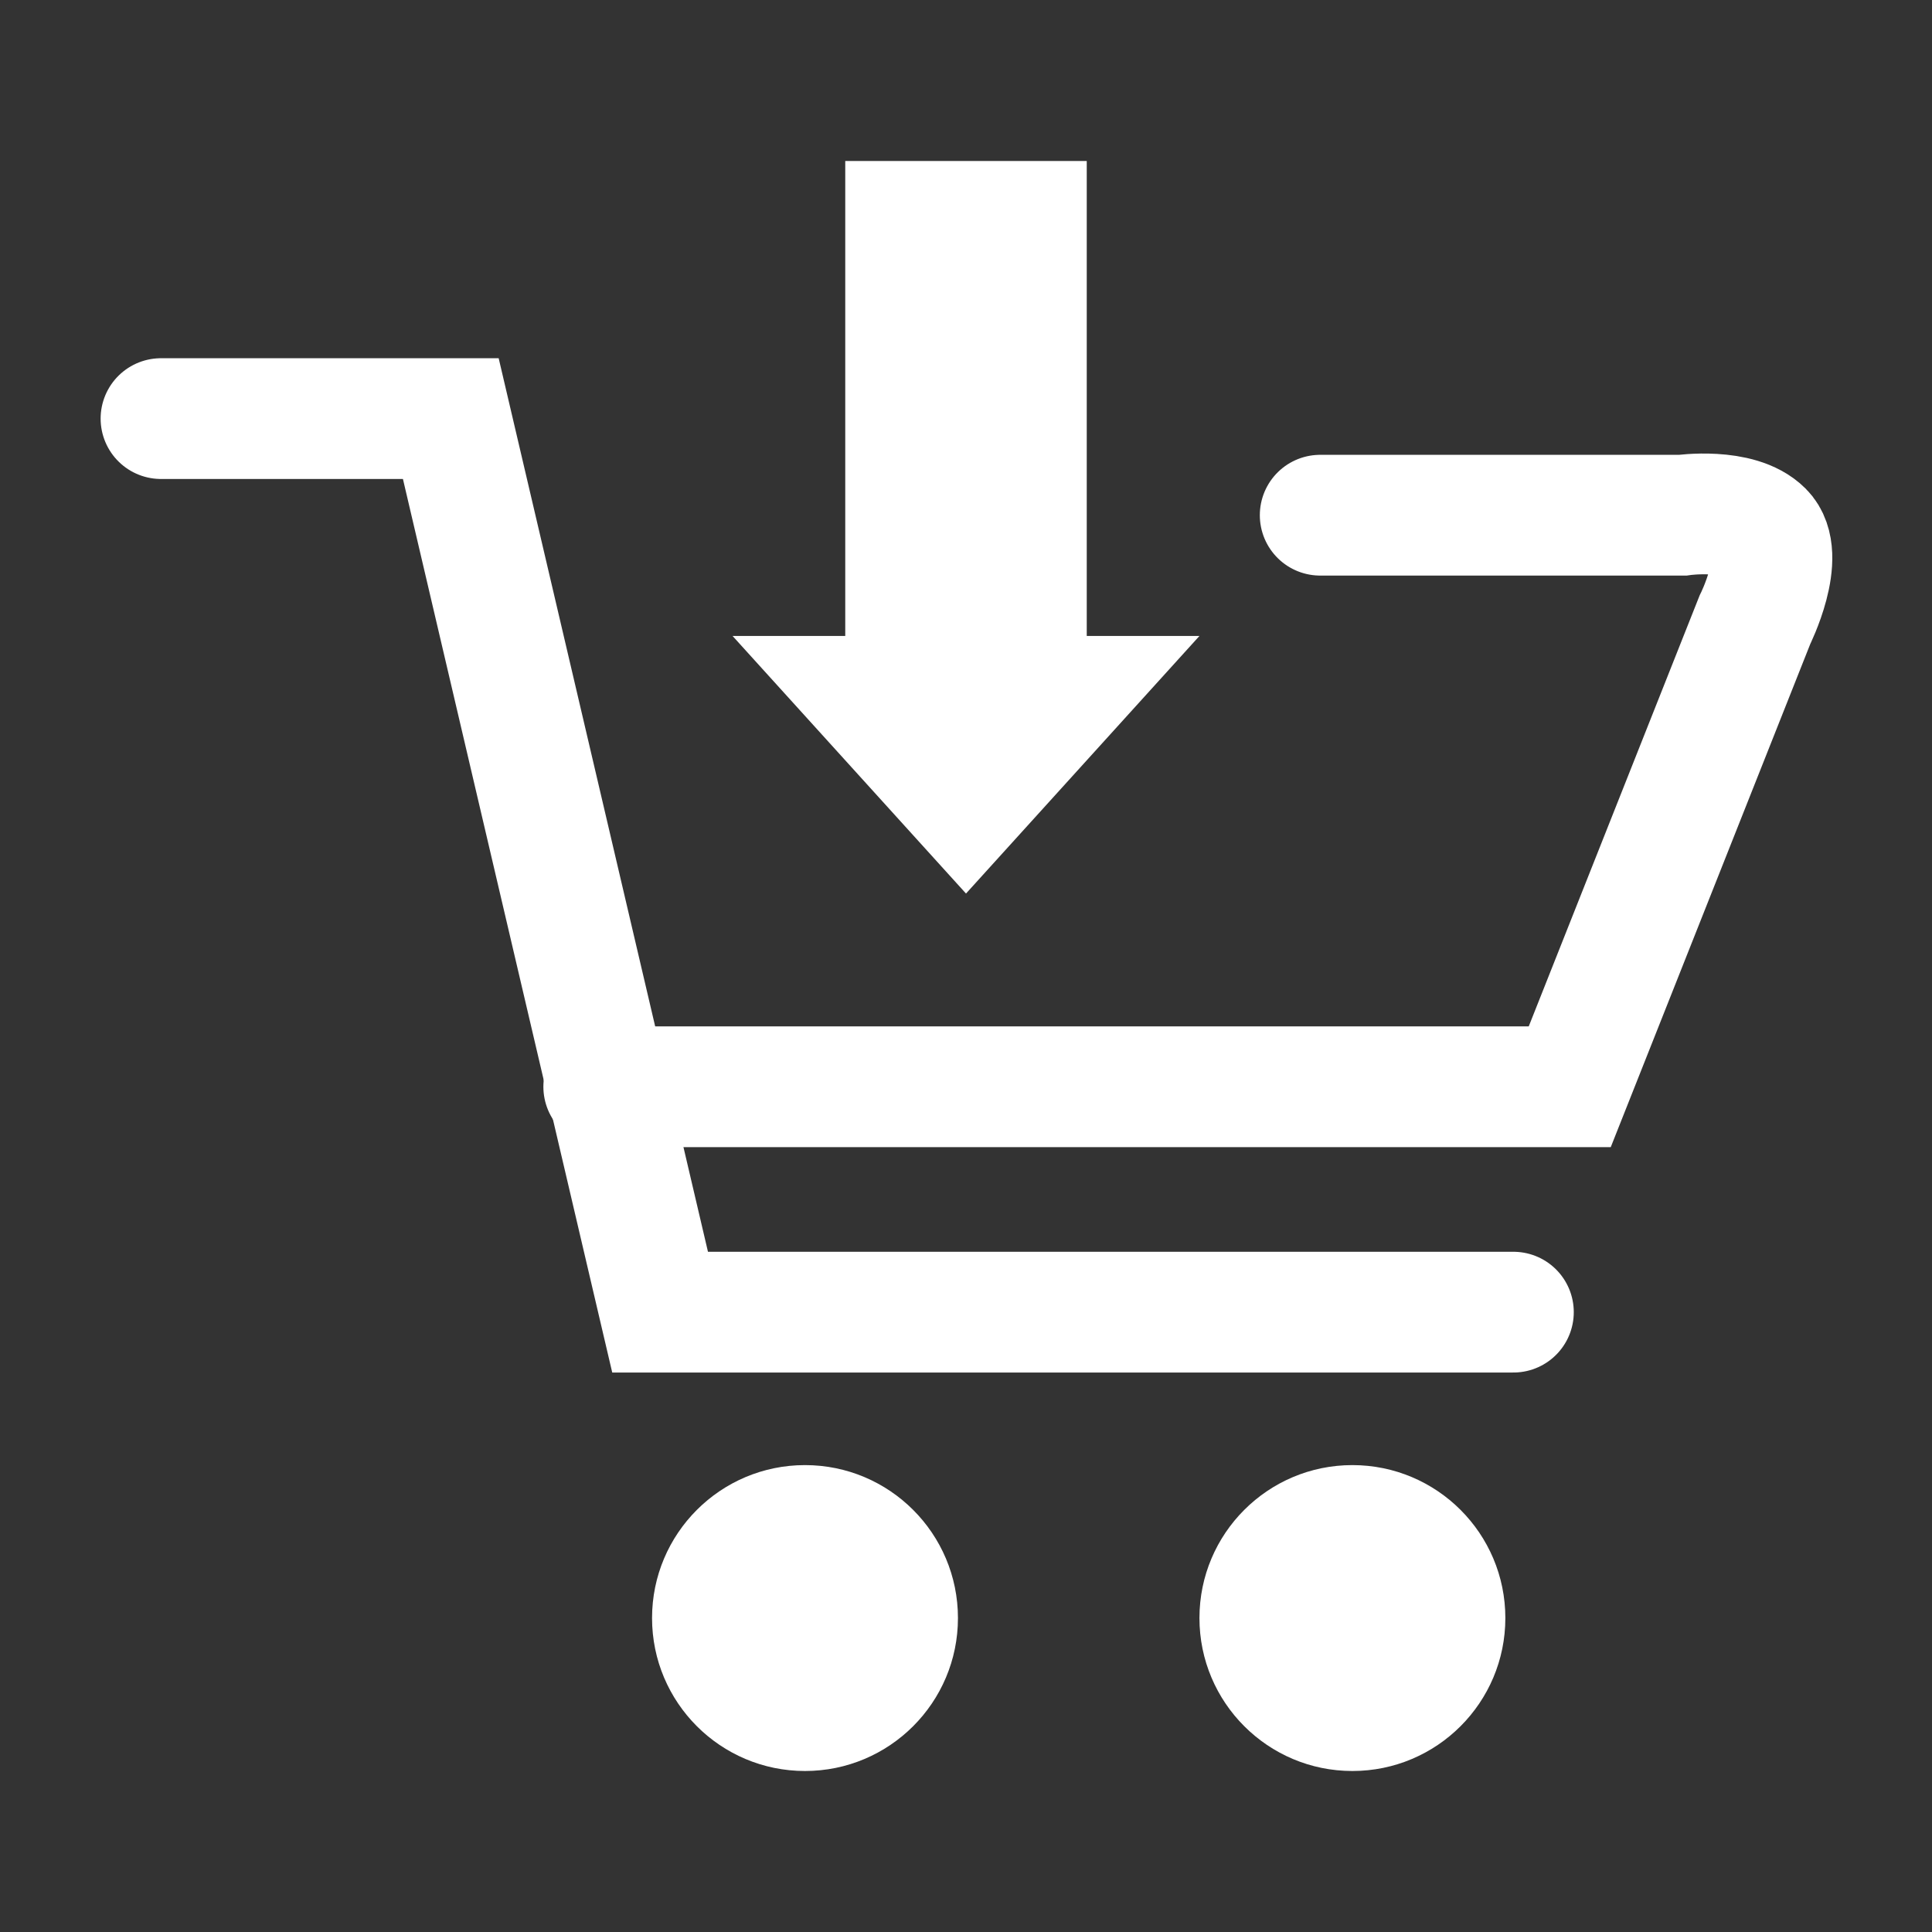
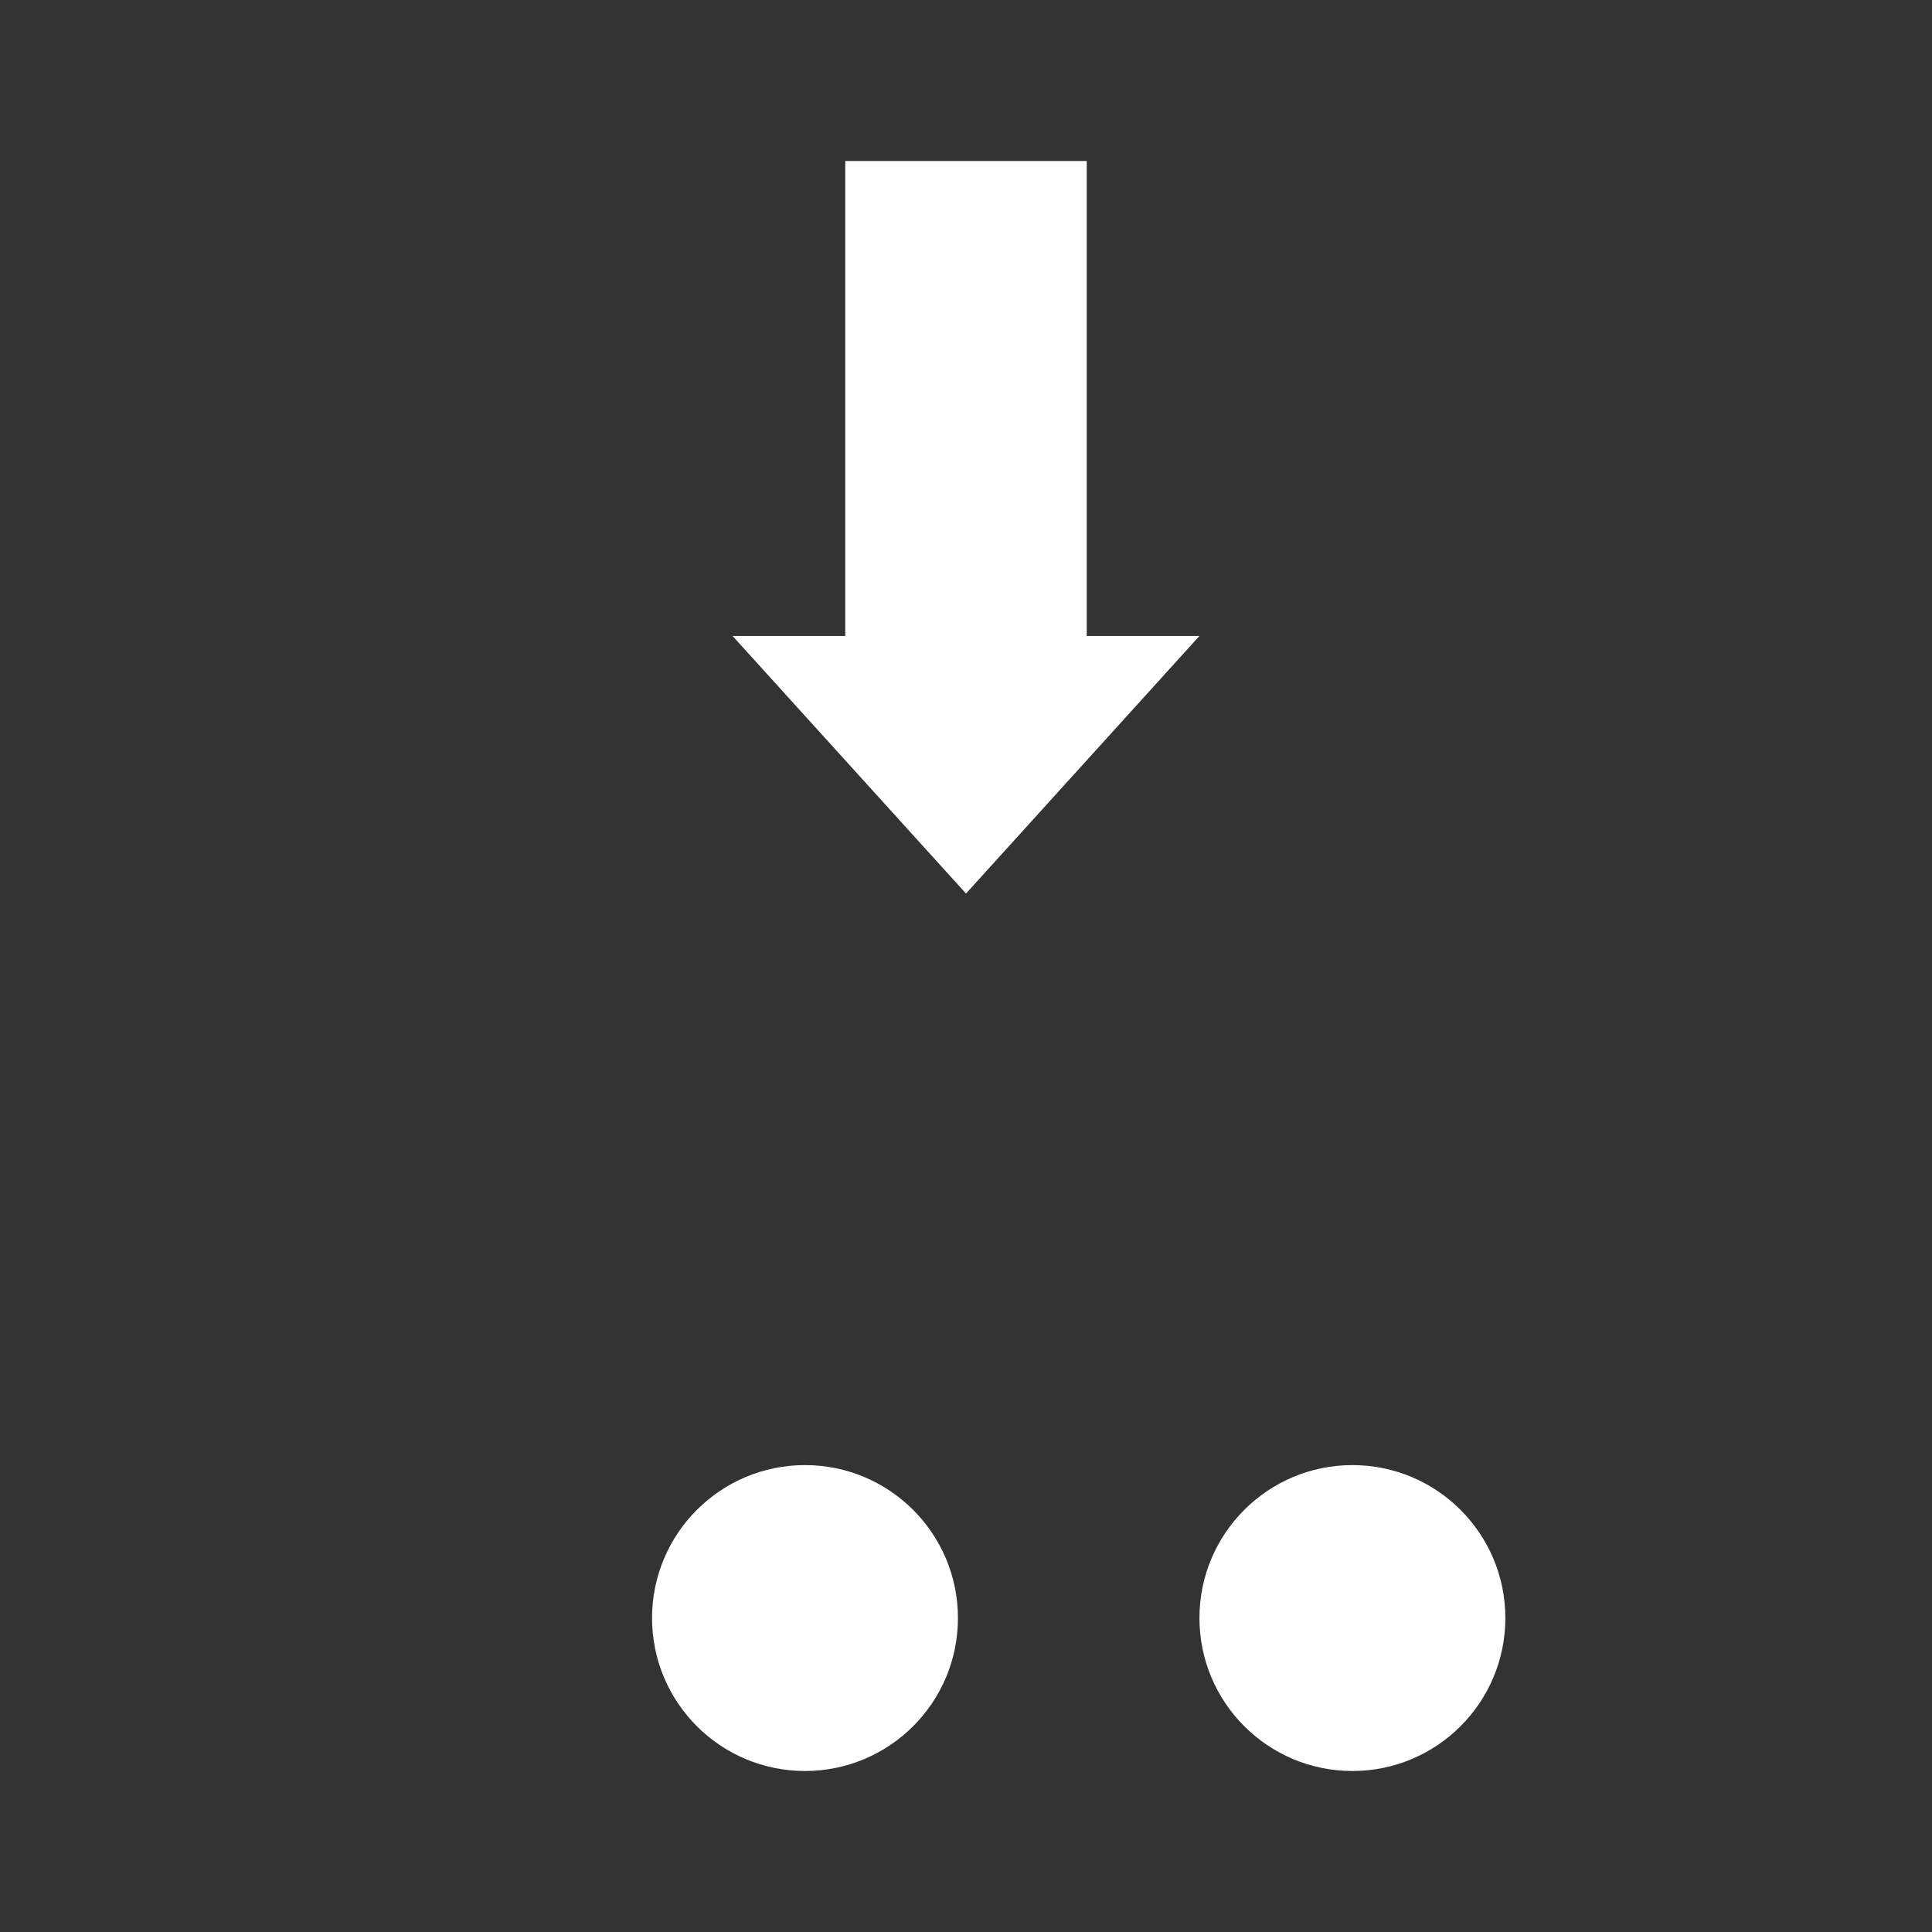
<svg xmlns="http://www.w3.org/2000/svg" version="1.1" id="Layer_1" x="0px" y="0px" viewBox="0 0 24 24" style="enable-background:new 0 0 24 24;" xml:space="preserve">
  <rect x="0" y="0" width="24" height="24" fill="#333333" stroke="none" />
  <style type="text/css">
	.st0{fill:none;stroke:#FFFFFF;stroke-width:1.5;stroke-linecap:round;stroke-miterlimit:10;}
	.st1{fill:#FFFFFF;}
</style>
  <g id="Ebene_3">
</g>
  <g id="Ebene_4">
    <g>
-       <polyline class="st0" points="2,5.2 5.6,5.2 8.2,16.3 18.8,16.3   " />
-       <path class="st0" d="M16.4,6.4h4.5c0,0,0.7-0.1,1,0.2c0.3,0.3-0.1,1.1-0.1,1.1l-2.3,5.8h-12" />
      <circle class="st1" cx="16.8" cy="20.1" r="1.9" />
      <circle class="st1" cx="10" cy="20.1" r="1.9" />
      <g>
        <polygon class="st1" points="12,11.1 9.1,7.9 14.9,7.9    " />
        <rect x="10.5" y="2" class="st1" width="3" height="7.1" />
      </g>
    </g>
  </g>
</svg>